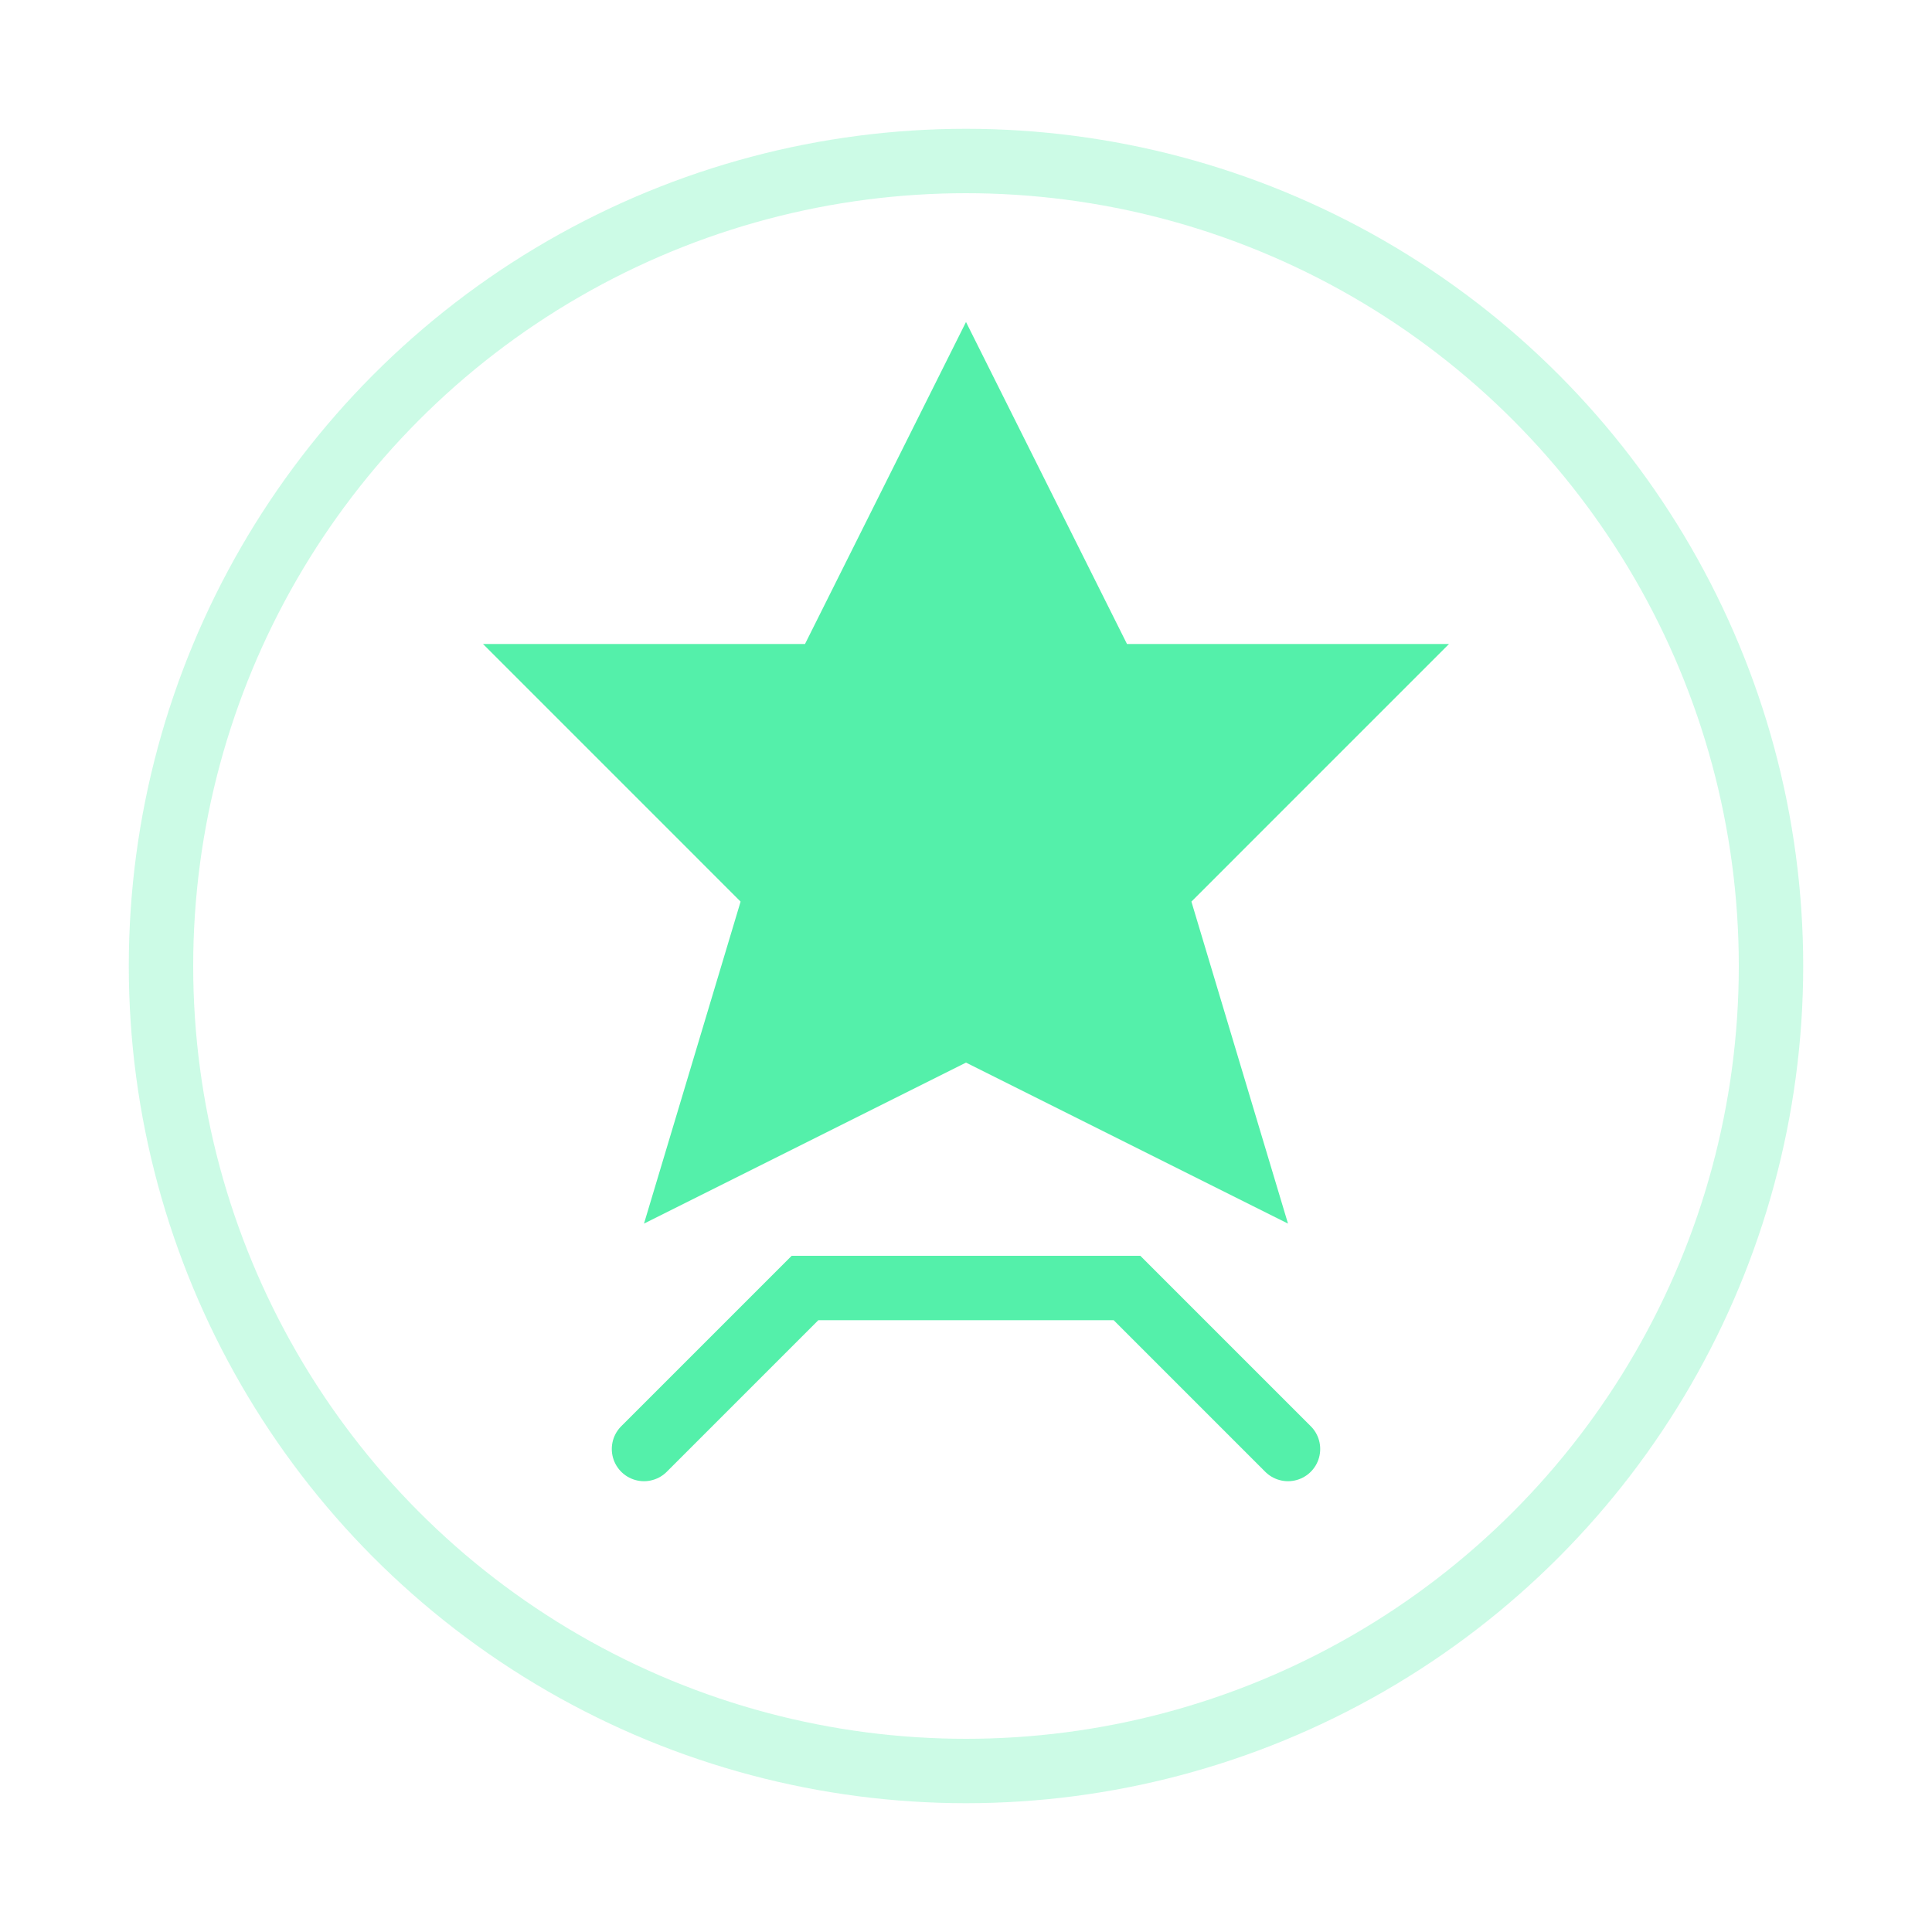
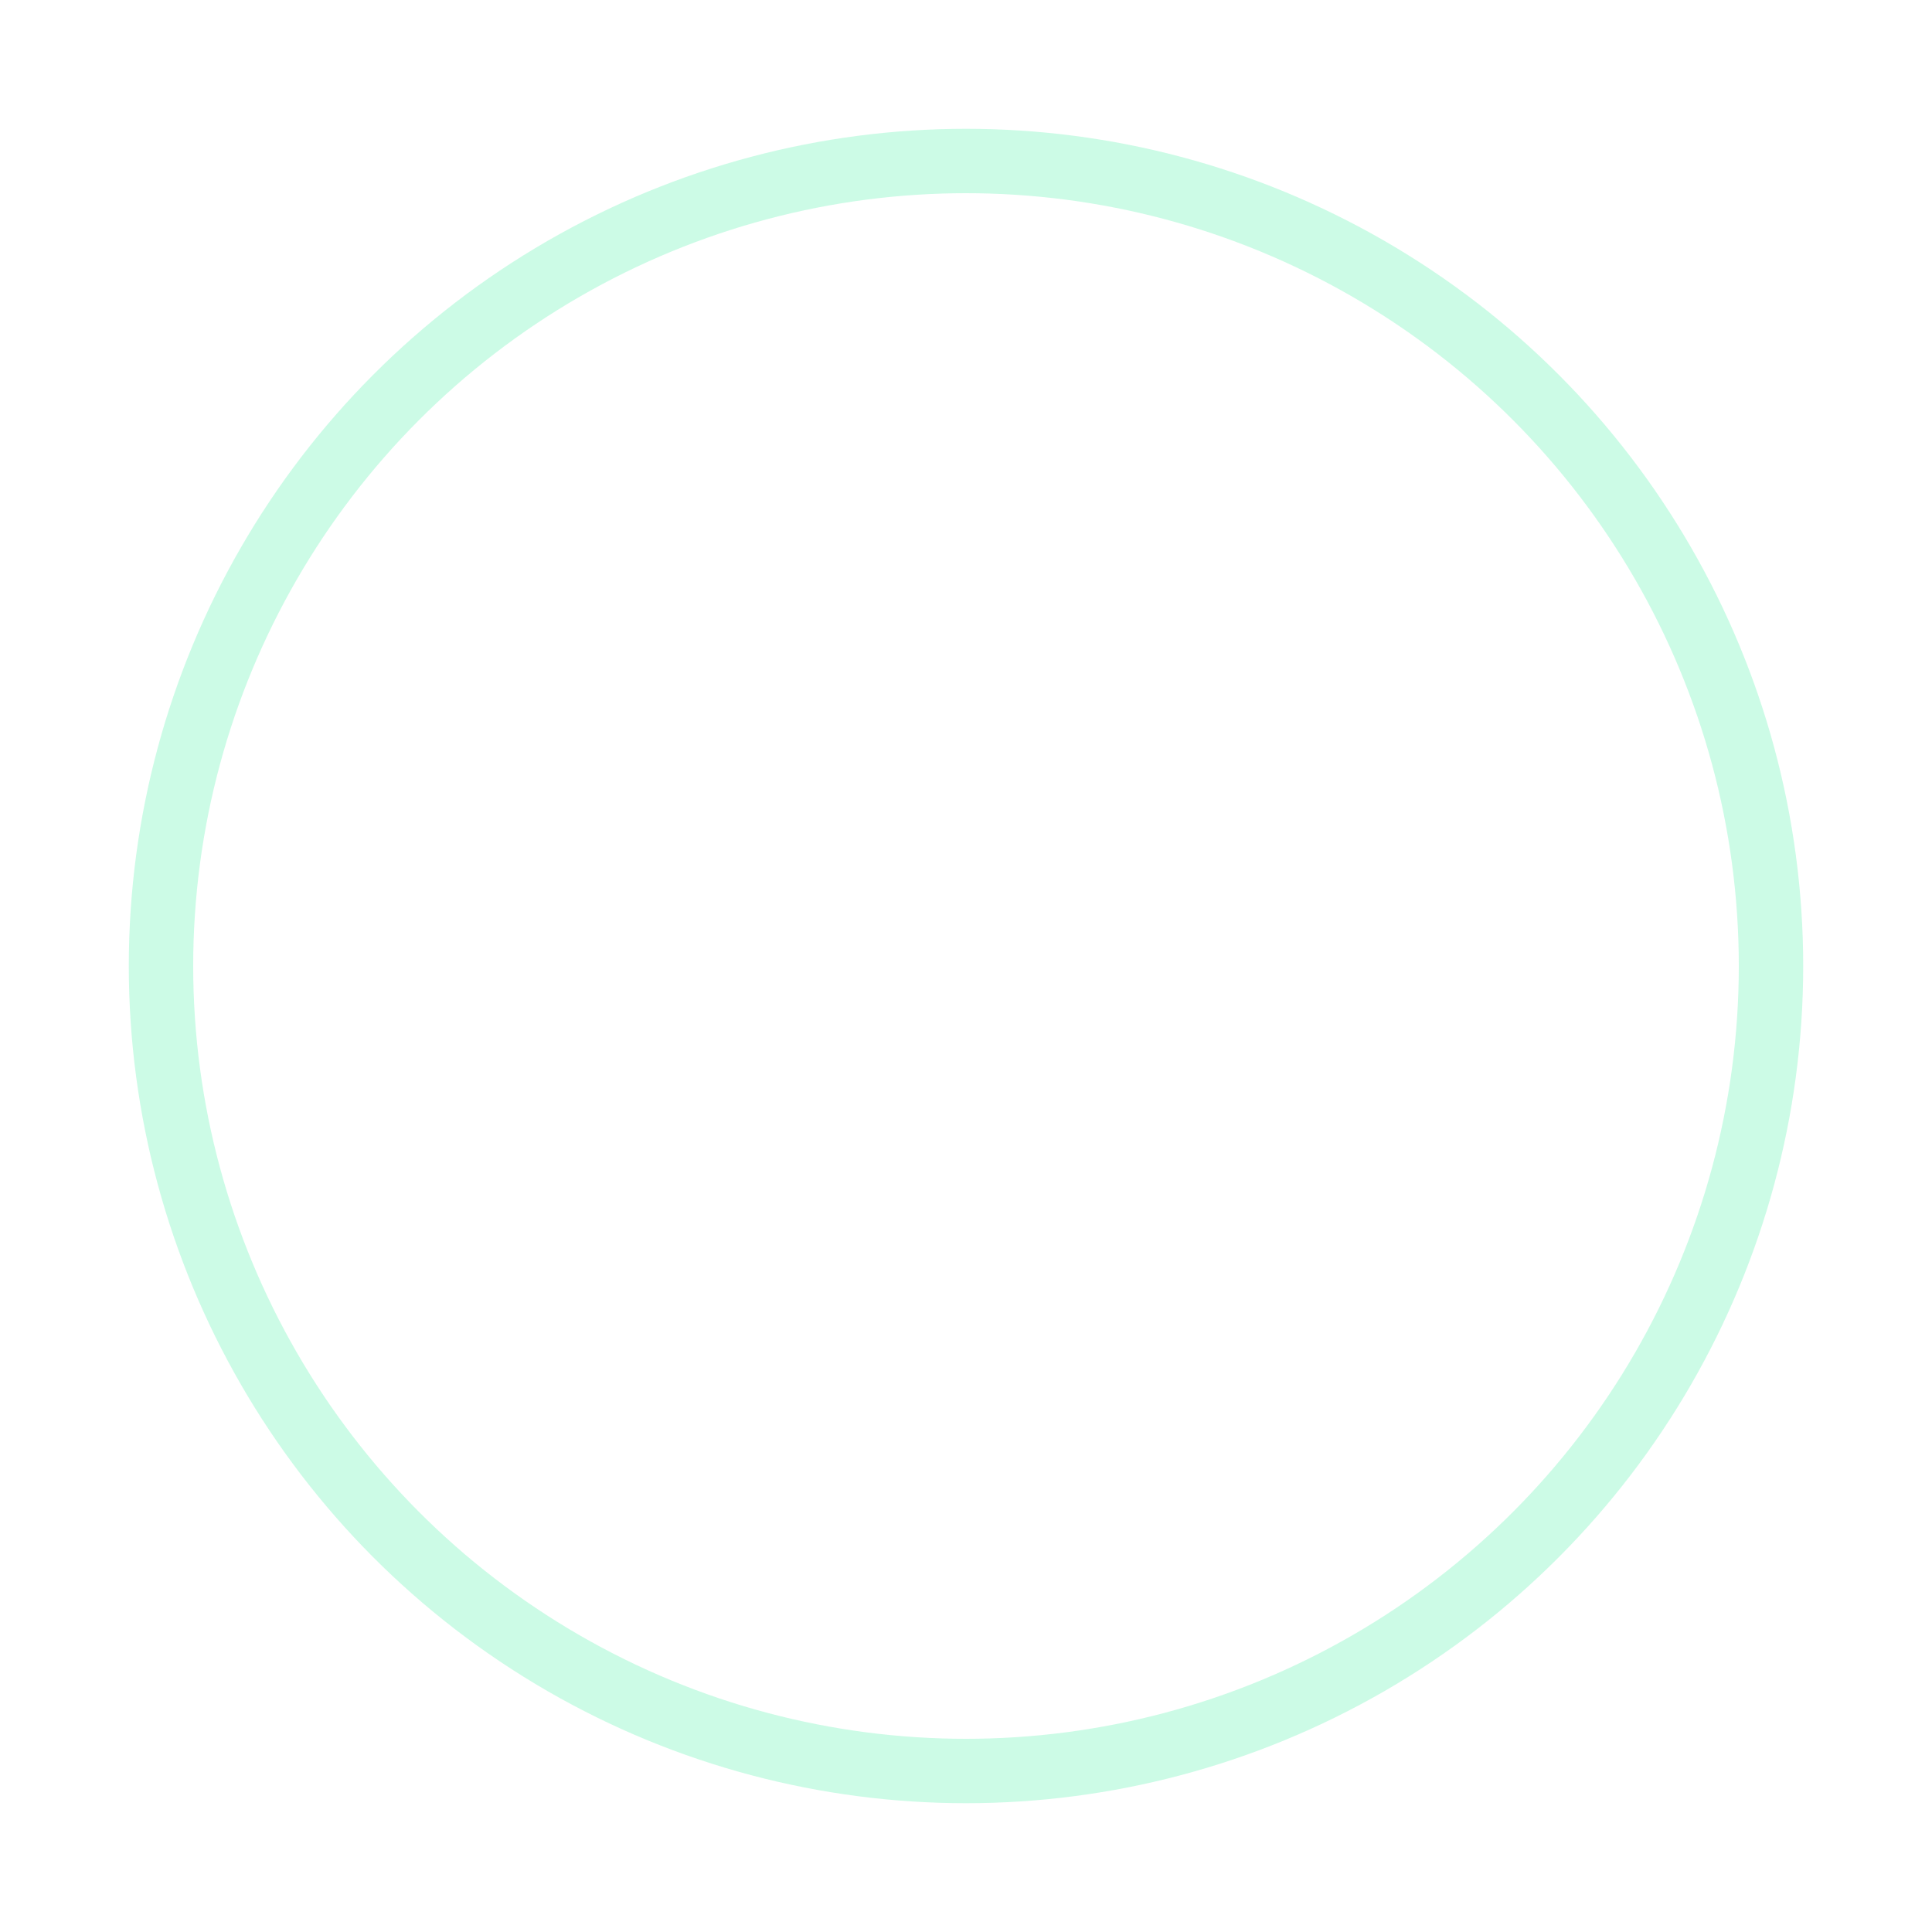
<svg xmlns="http://www.w3.org/2000/svg" width="60" height="60" viewBox="0 0 60 60" fill="none">
-   <path d="M30 10L35 20L45 20L37 28L40 38L30 33L20 38L23 28L15 20L25 20L30 10Z" fill="#54f0aa" />
  <circle cx="30" cy="30" r="25" stroke="#54f0aa" stroke-width="2" fill="none" opacity="0.3" />
-   <path d="M20 45L25 40L35 40L40 45" stroke="#54f0aa" stroke-width="2" stroke-linecap="round" />
</svg>